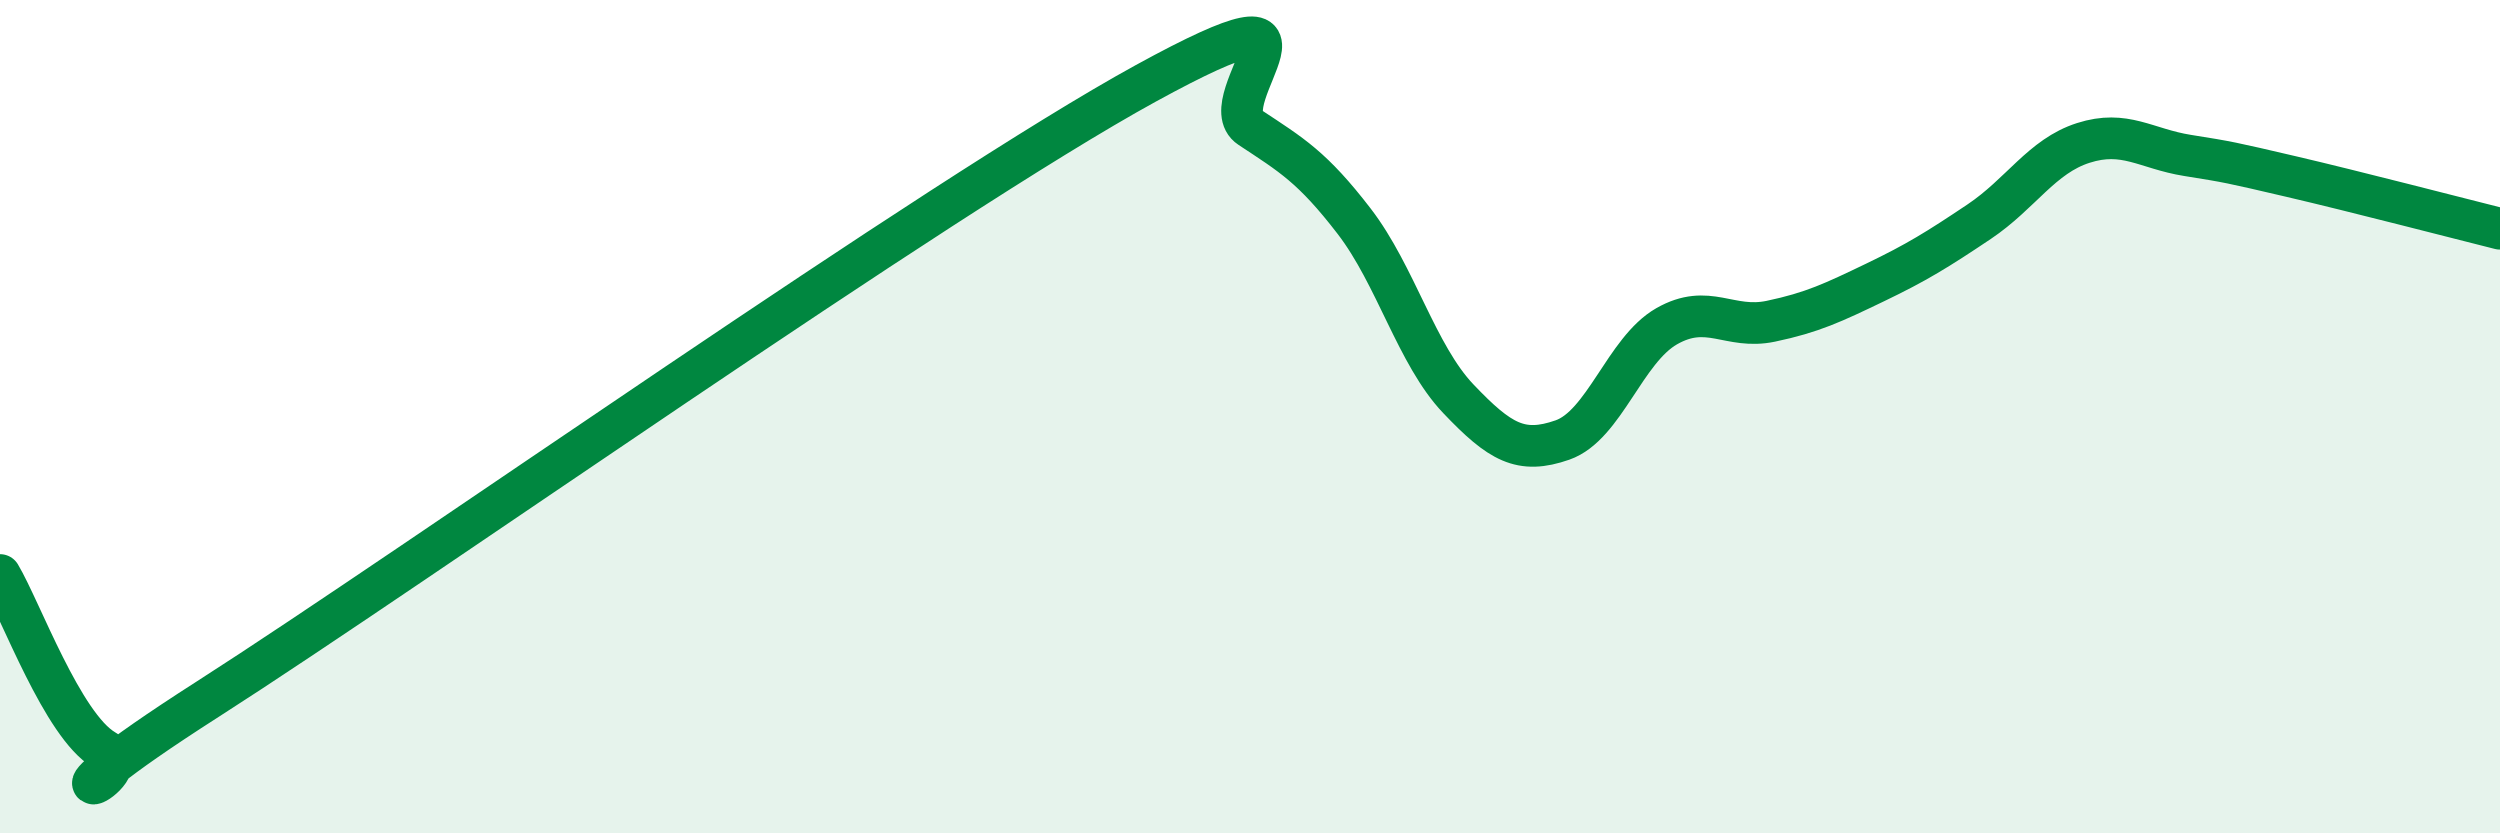
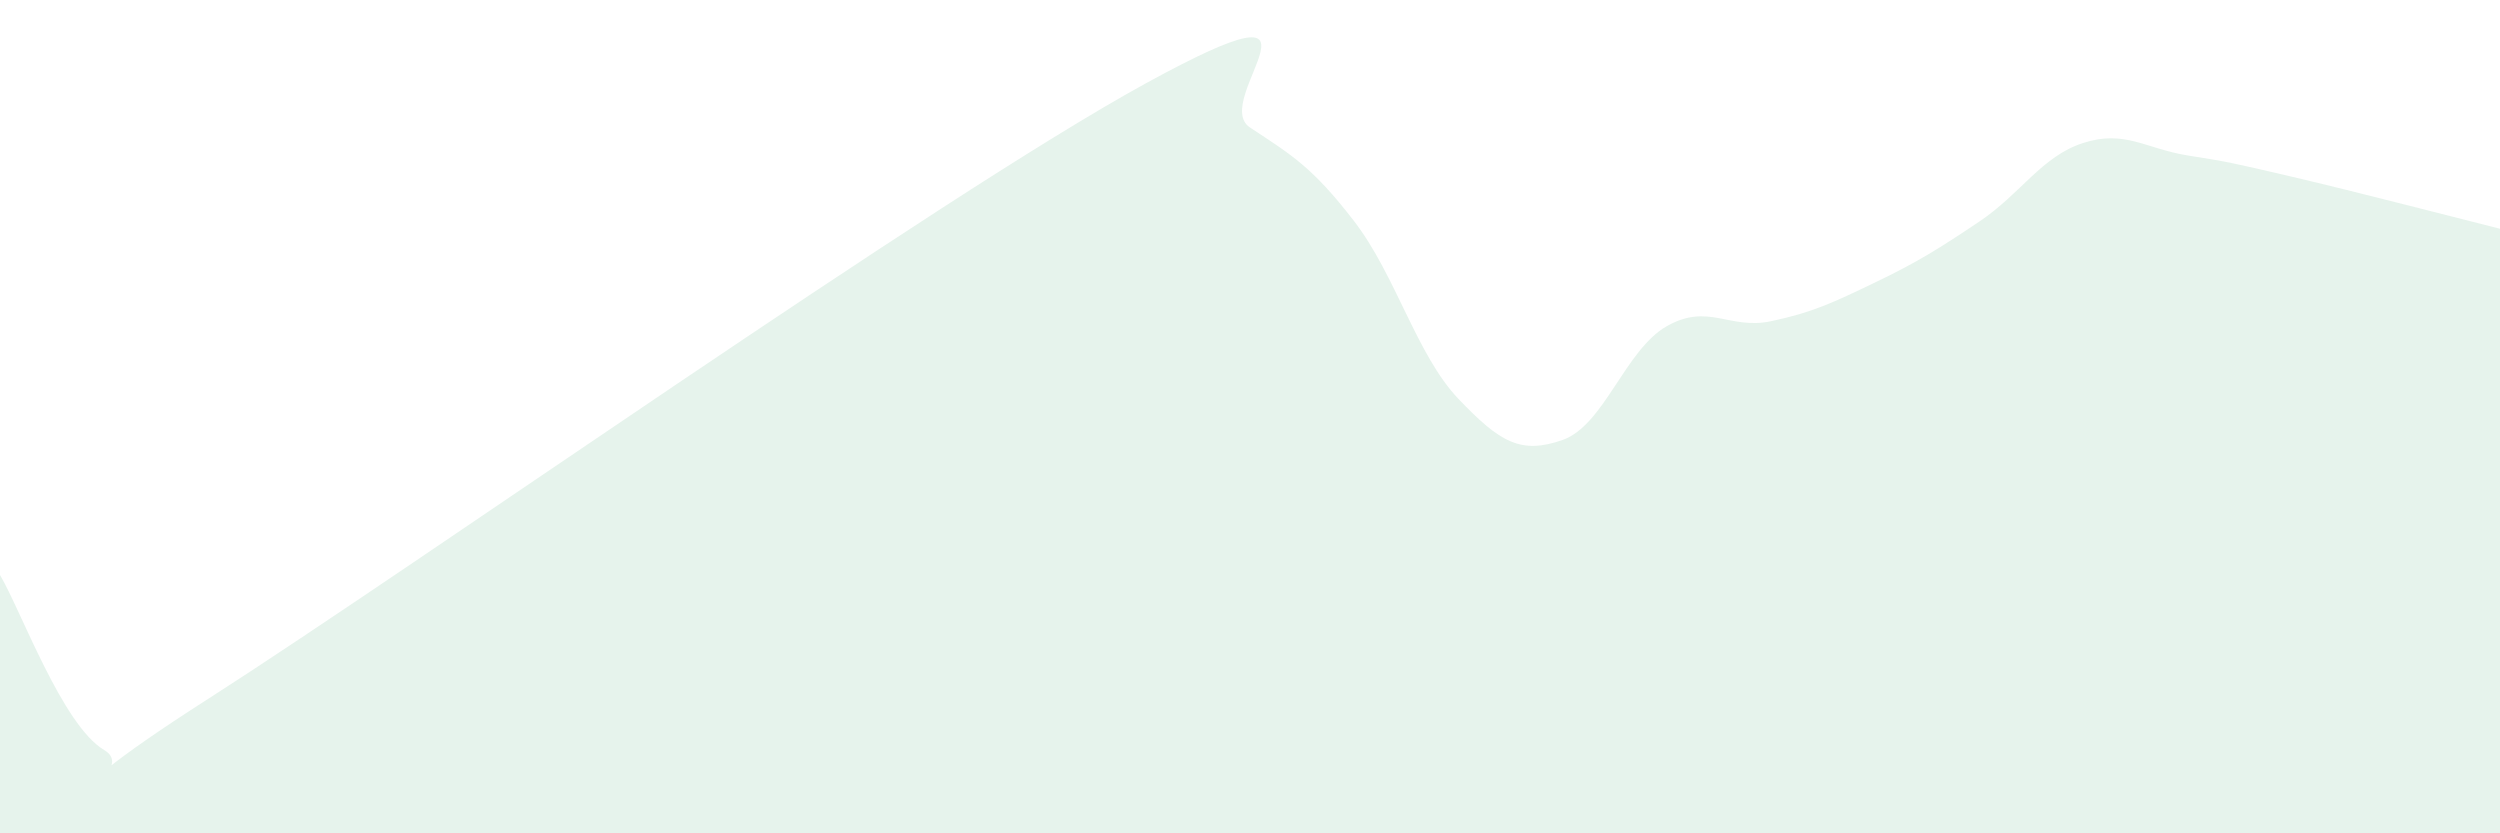
<svg xmlns="http://www.w3.org/2000/svg" width="60" height="20" viewBox="0 0 60 20">
  <path d="M 0,13.8 C 0.5,14.64 1.5,17.41 2.5,18 C 3.5,18.59 0,19.97 5,16.77 C 10,13.57 22.5,4.74 27.5,2 C 32.5,-0.74 29,2.4 30,3.06 C 31,3.72 31.5,4.01 32.5,5.31 C 33.5,6.61 34,8.52 35,9.57 C 36,10.62 36.5,10.91 37.5,10.56 C 38.5,10.21 39,8.4 40,7.83 C 41,7.26 41.5,7.92 42.5,7.71 C 43.5,7.5 44,7.26 45,6.78 C 46,6.3 46.5,5.99 47.5,5.32 C 48.5,4.65 49,3.75 50,3.43 C 51,3.11 51.5,3.57 52.5,3.73 C 53.5,3.89 53.5,3.89 55,4.24 C 56.5,4.59 59,5.24 60,5.49L60 20L0 20Z" fill="#008740" opacity="0.1" stroke-linecap="round" stroke-linejoin="round" />
-   <path d="M 0,13.8 C 0.5,14.64 1.5,17.41 2.5,18 C 3.5,18.59 0,19.97 5,16.77 C 10,13.57 22.5,4.74 27.5,2 C 32.5,-0.74 29,2.4 30,3.06 C 31,3.72 31.5,4.01 32.5,5.31 C 33.5,6.61 34,8.52 35,9.57 C 36,10.62 36.5,10.91 37.5,10.56 C 38.5,10.21 39,8.4 40,7.83 C 41,7.26 41.5,7.92 42.5,7.71 C 43.5,7.5 44,7.26 45,6.78 C 46,6.3 46.5,5.99 47.5,5.32 C 48.5,4.65 49,3.75 50,3.43 C 51,3.11 51.5,3.57 52.5,3.73 C 53.5,3.89 53.5,3.89 55,4.24 C 56.5,4.59 59,5.24 60,5.49" stroke="#008740" stroke-width="1" fill="none" stroke-linecap="round" stroke-linejoin="round" />
</svg>